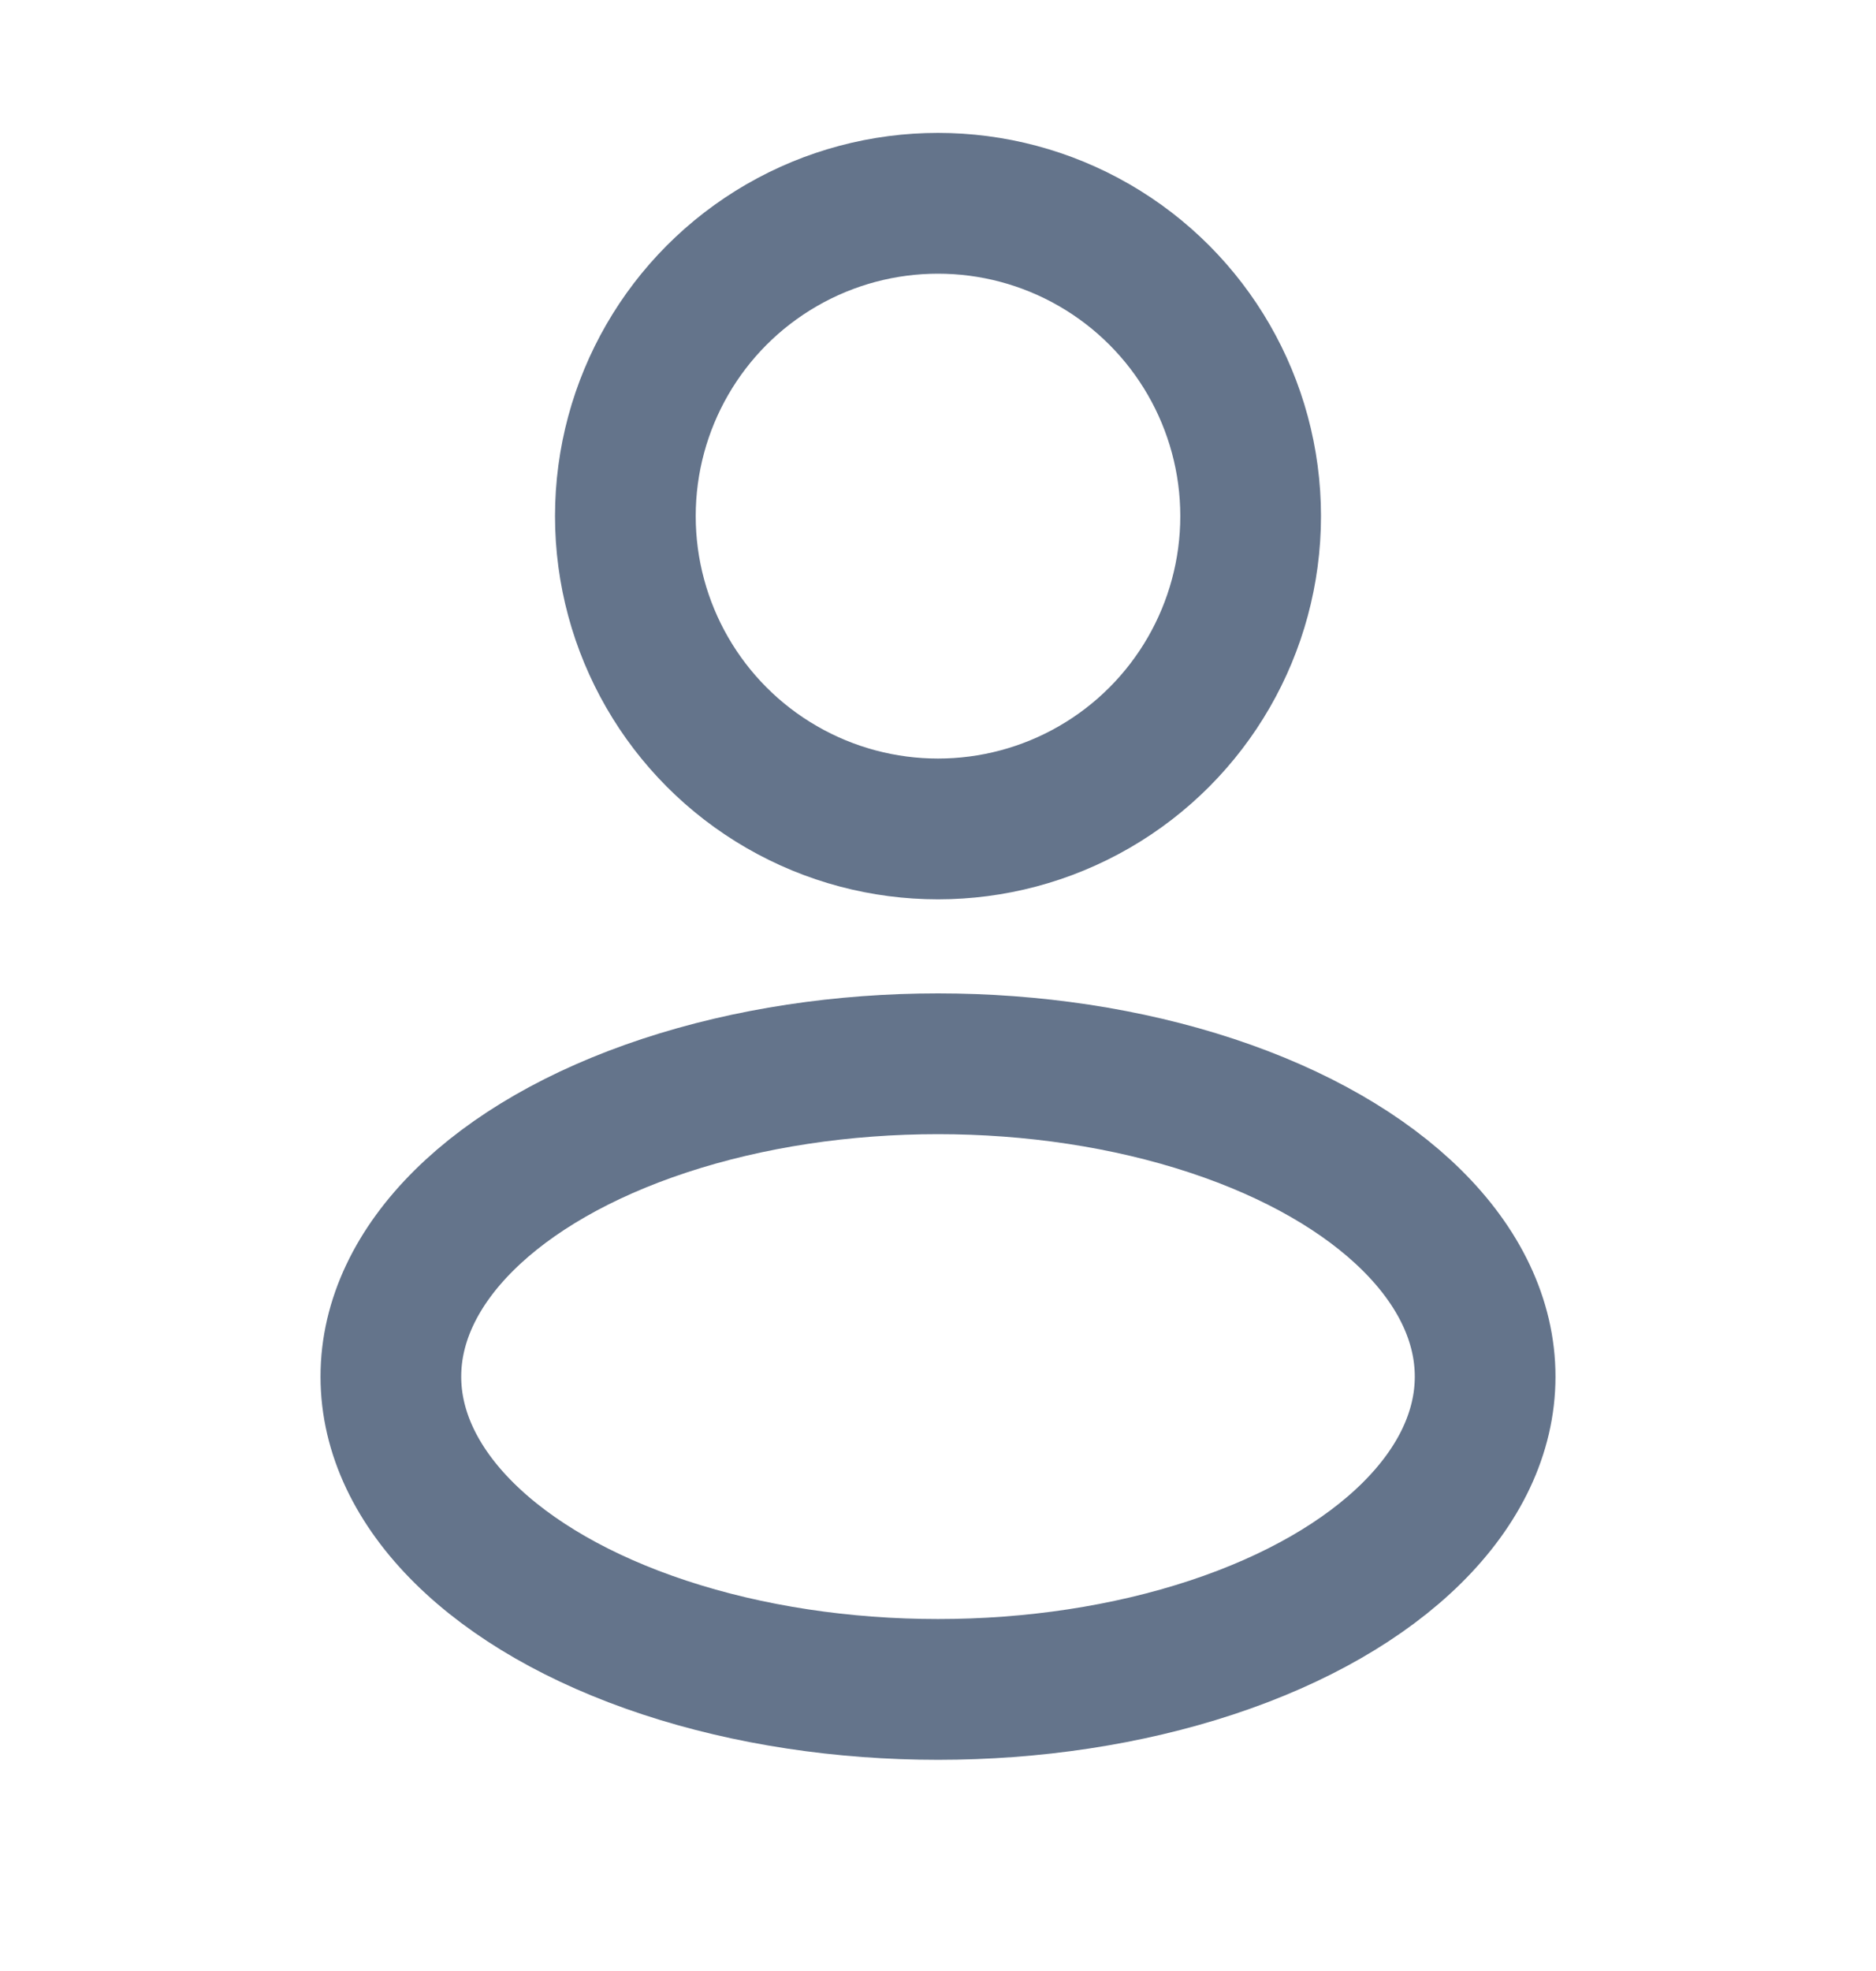
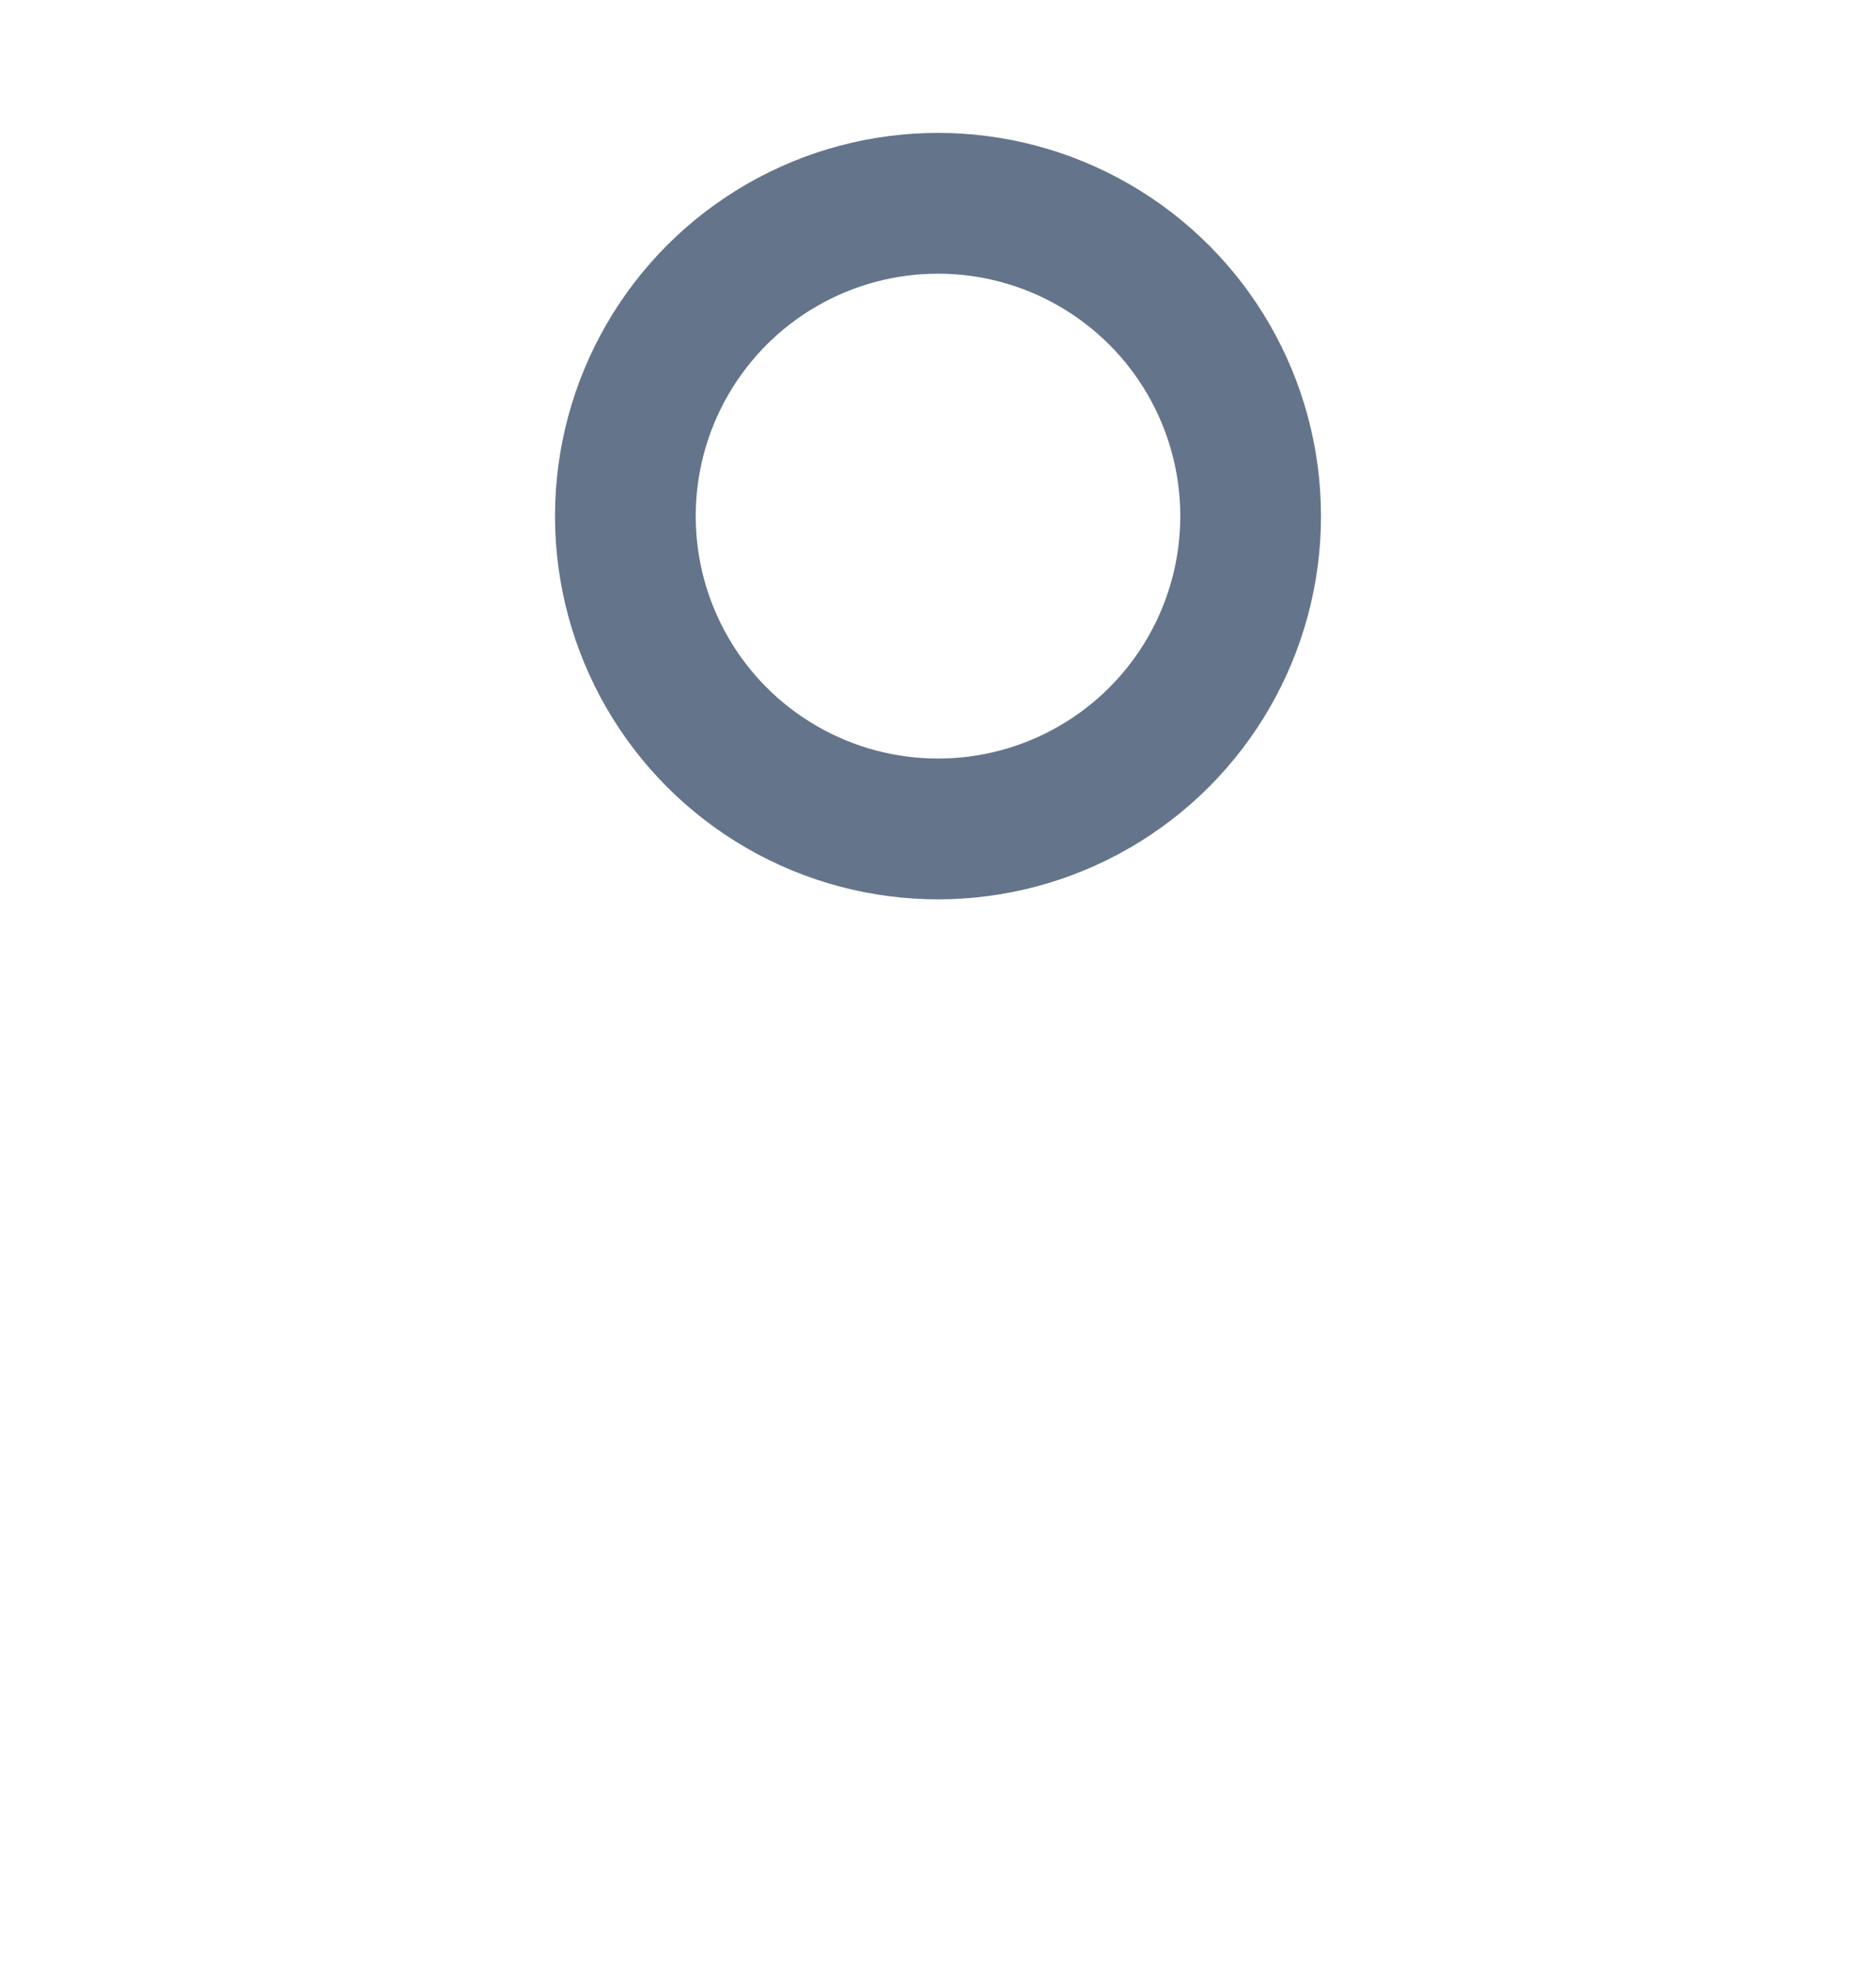
<svg xmlns="http://www.w3.org/2000/svg" width="20" height="21" viewBox="0 0 20 21" fill="none">
  <g id="Icon User Rounded">
    <circle id="Vector" cx="10" cy="5.499" r="3.333" stroke="#64748B" stroke-width="1.5" />
-     <ellipse id="Vector_2" cx="10" cy="14.667" rx="5.833" ry="3.333" stroke="#64748B" stroke-width="1.5" />
  </g>
</svg>